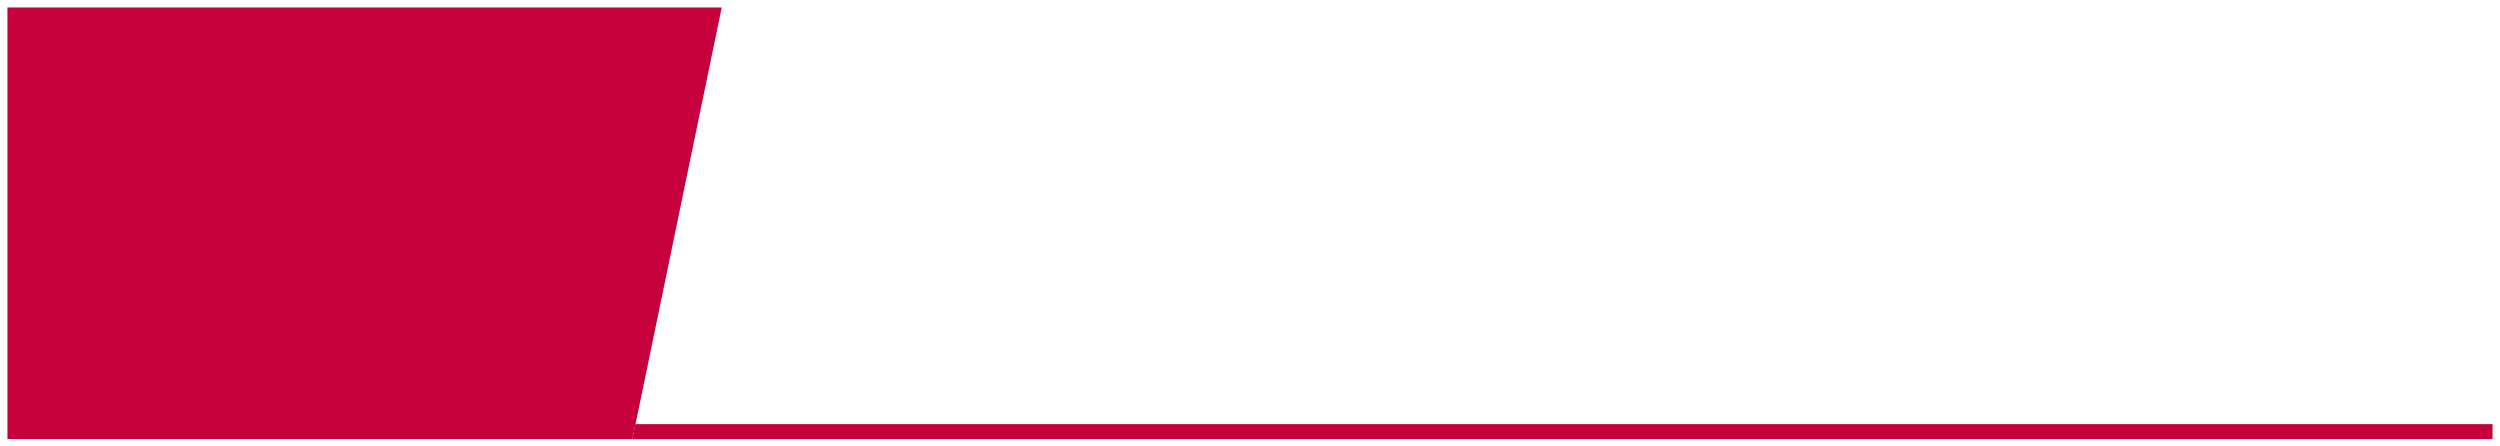
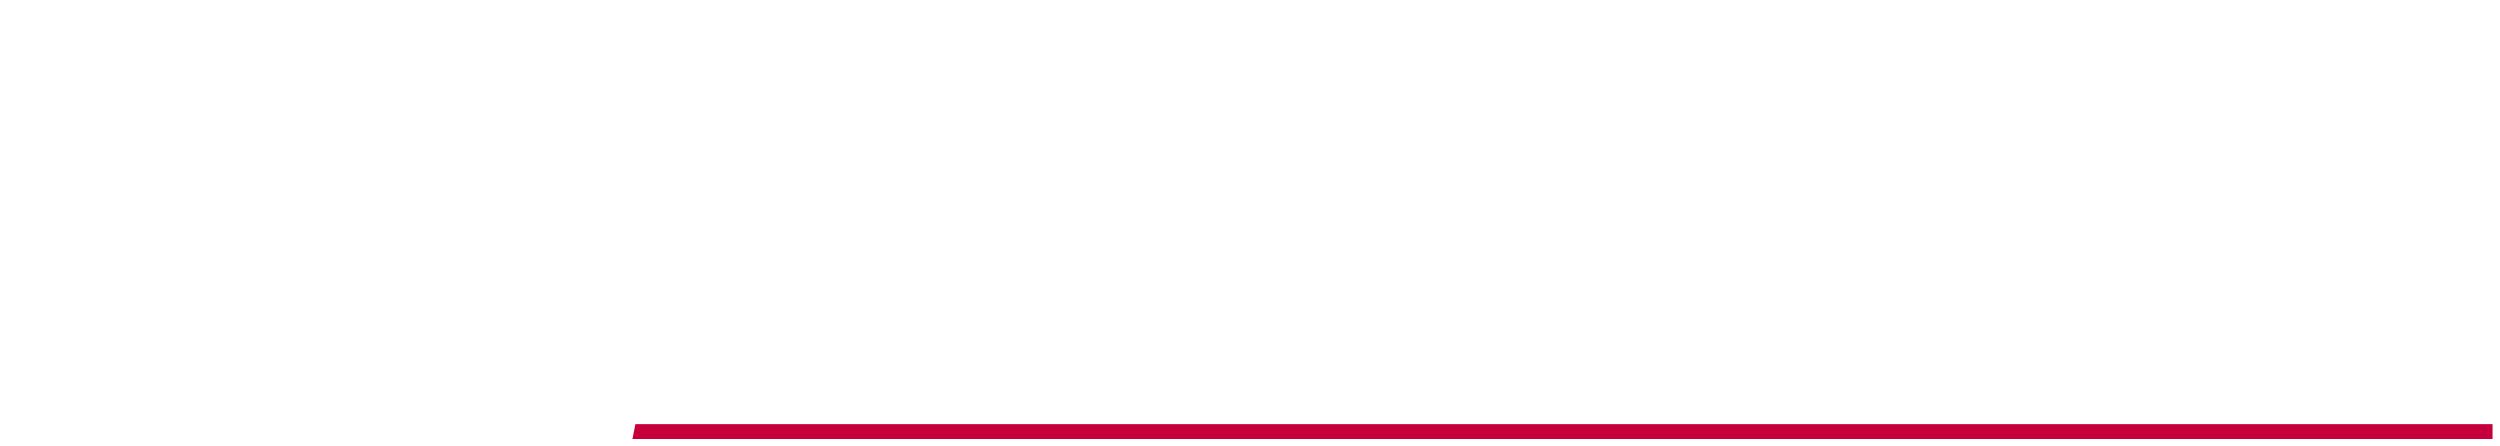
<svg xmlns="http://www.w3.org/2000/svg" version="1.1" id="Capa_1" x="0px" y="0px" viewBox="0 0 336 60" style="enable-background:new 0 0 336 60;" xml:space="preserve">
  <style type="text/css">
	.st0{fill:#C6003C;}
</style>
  <g>
-     <polygon class="st0" points="85,59 1,59 1,1 97,1  " />
-   </g>
+     </g>
  <polygon class="st0" points="85.4,57 85,59 335,59 335,57 " />
</svg>